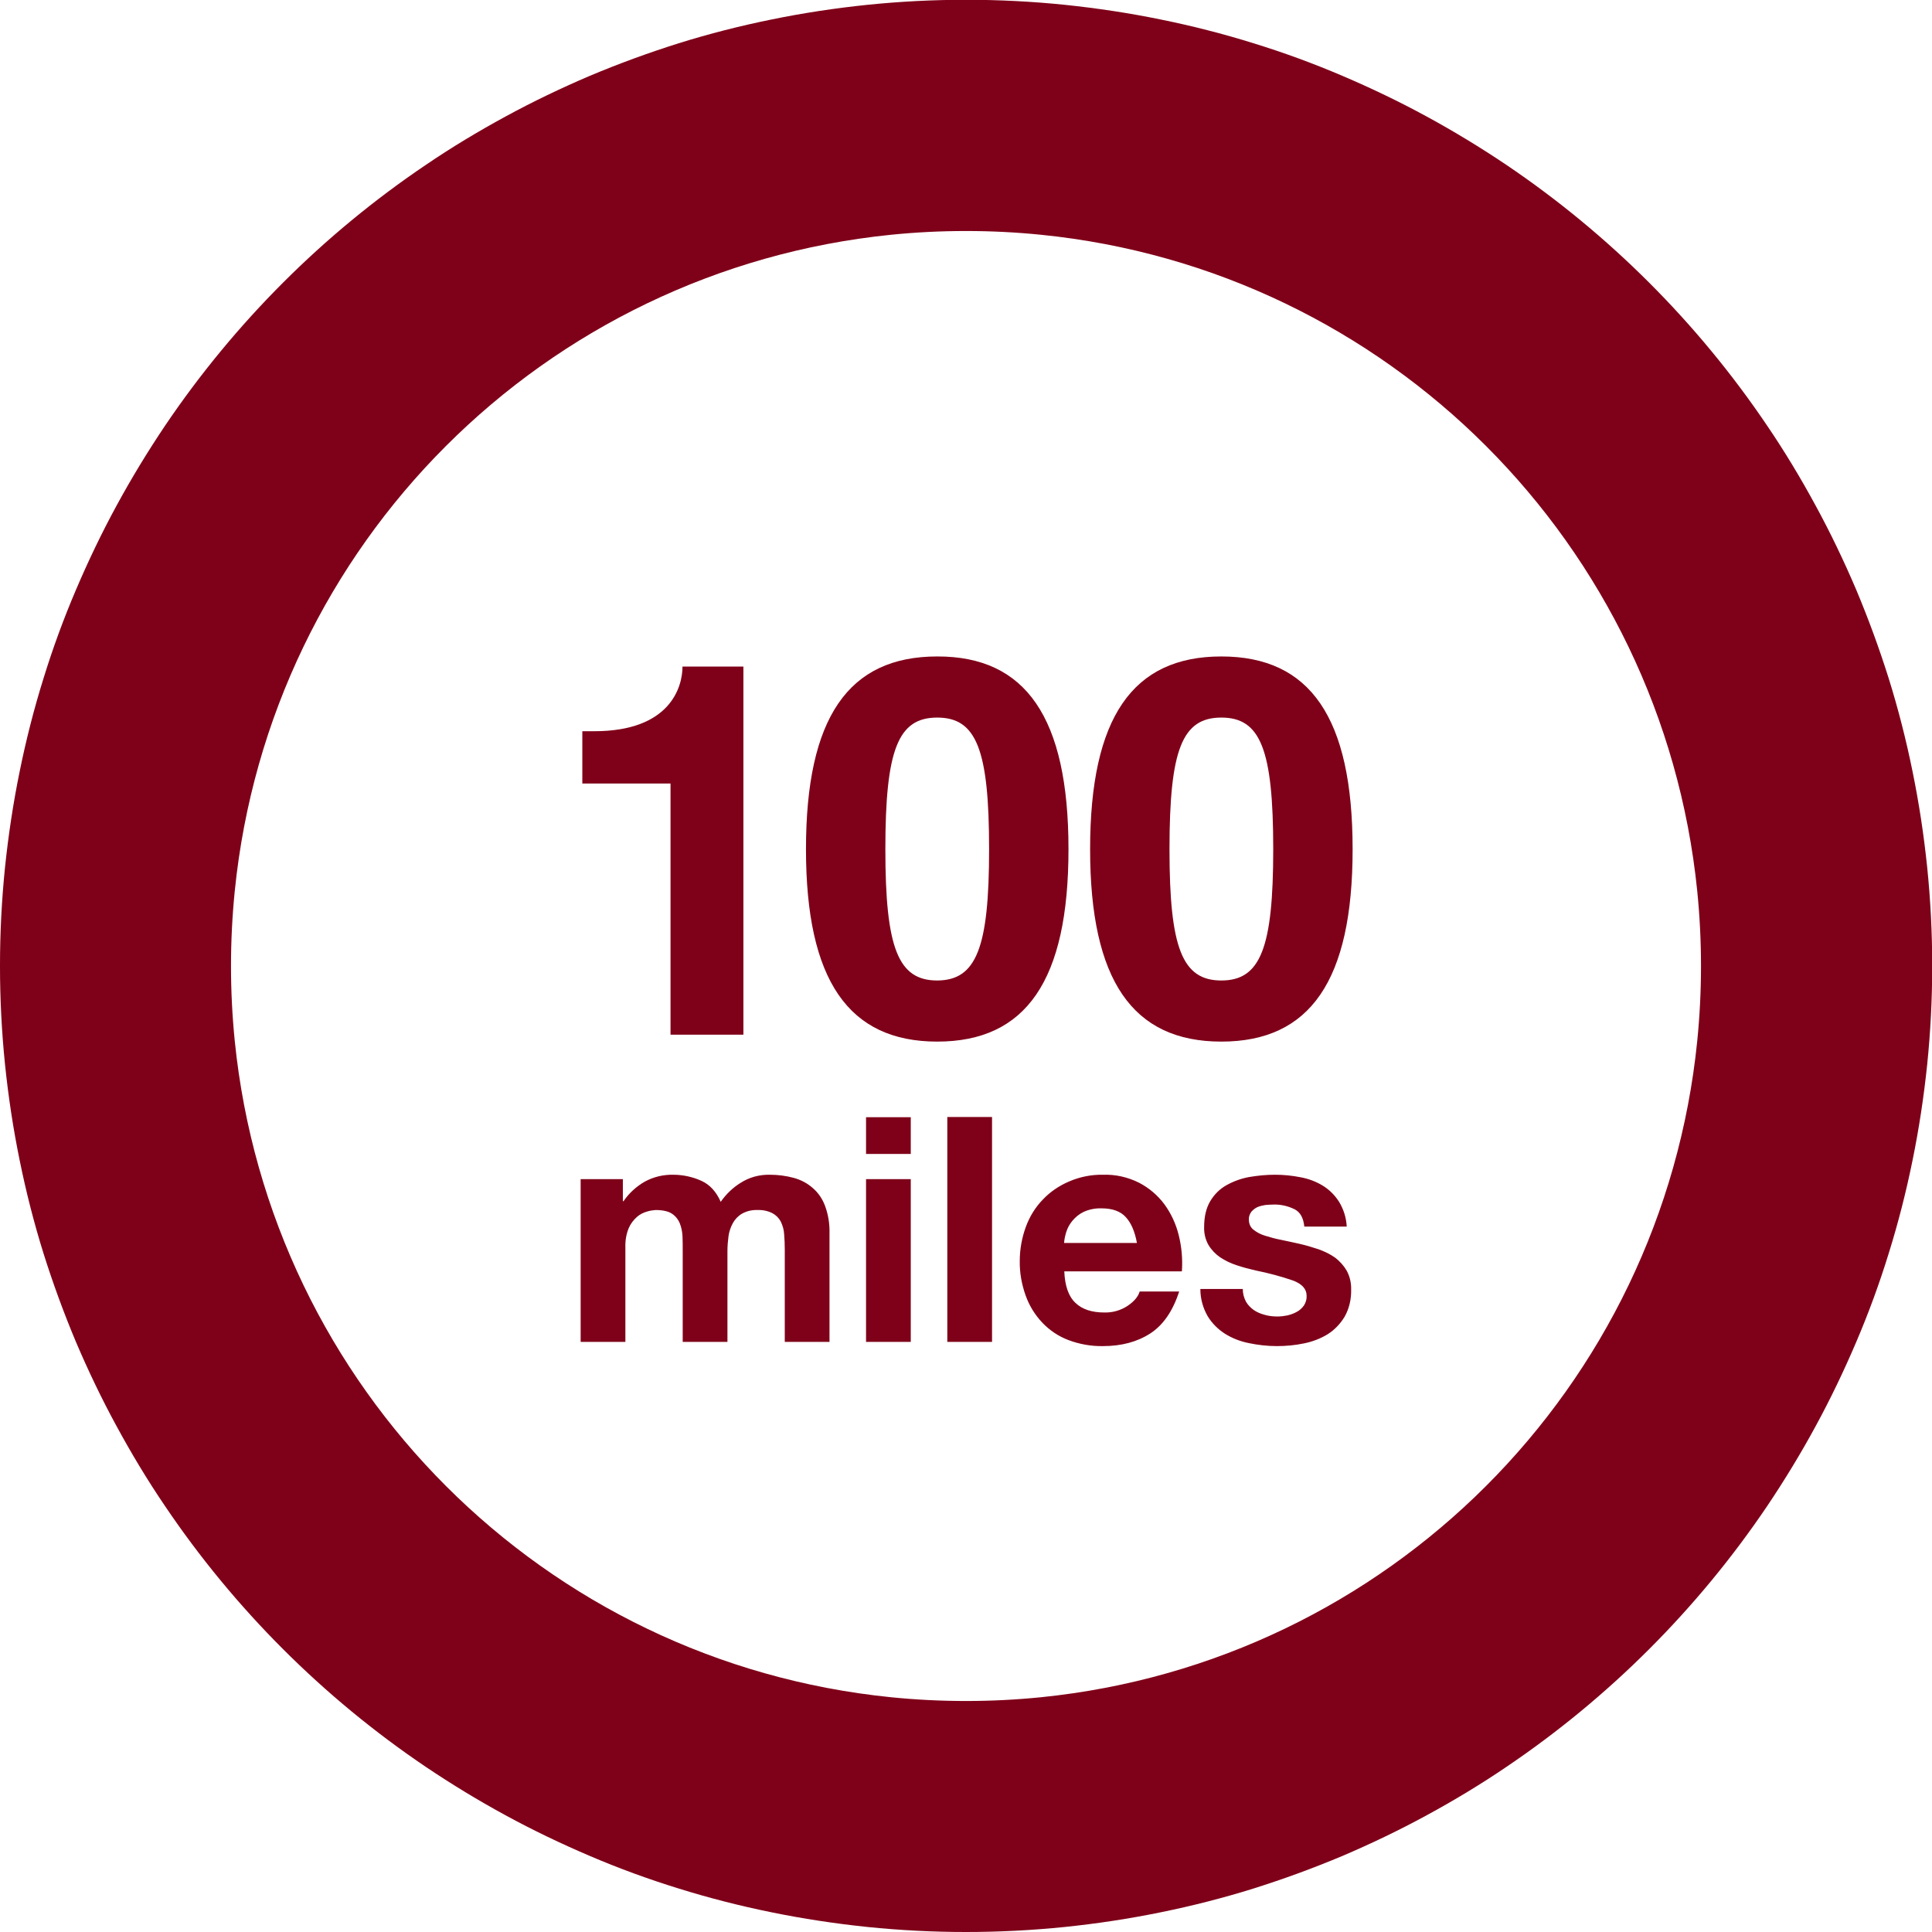
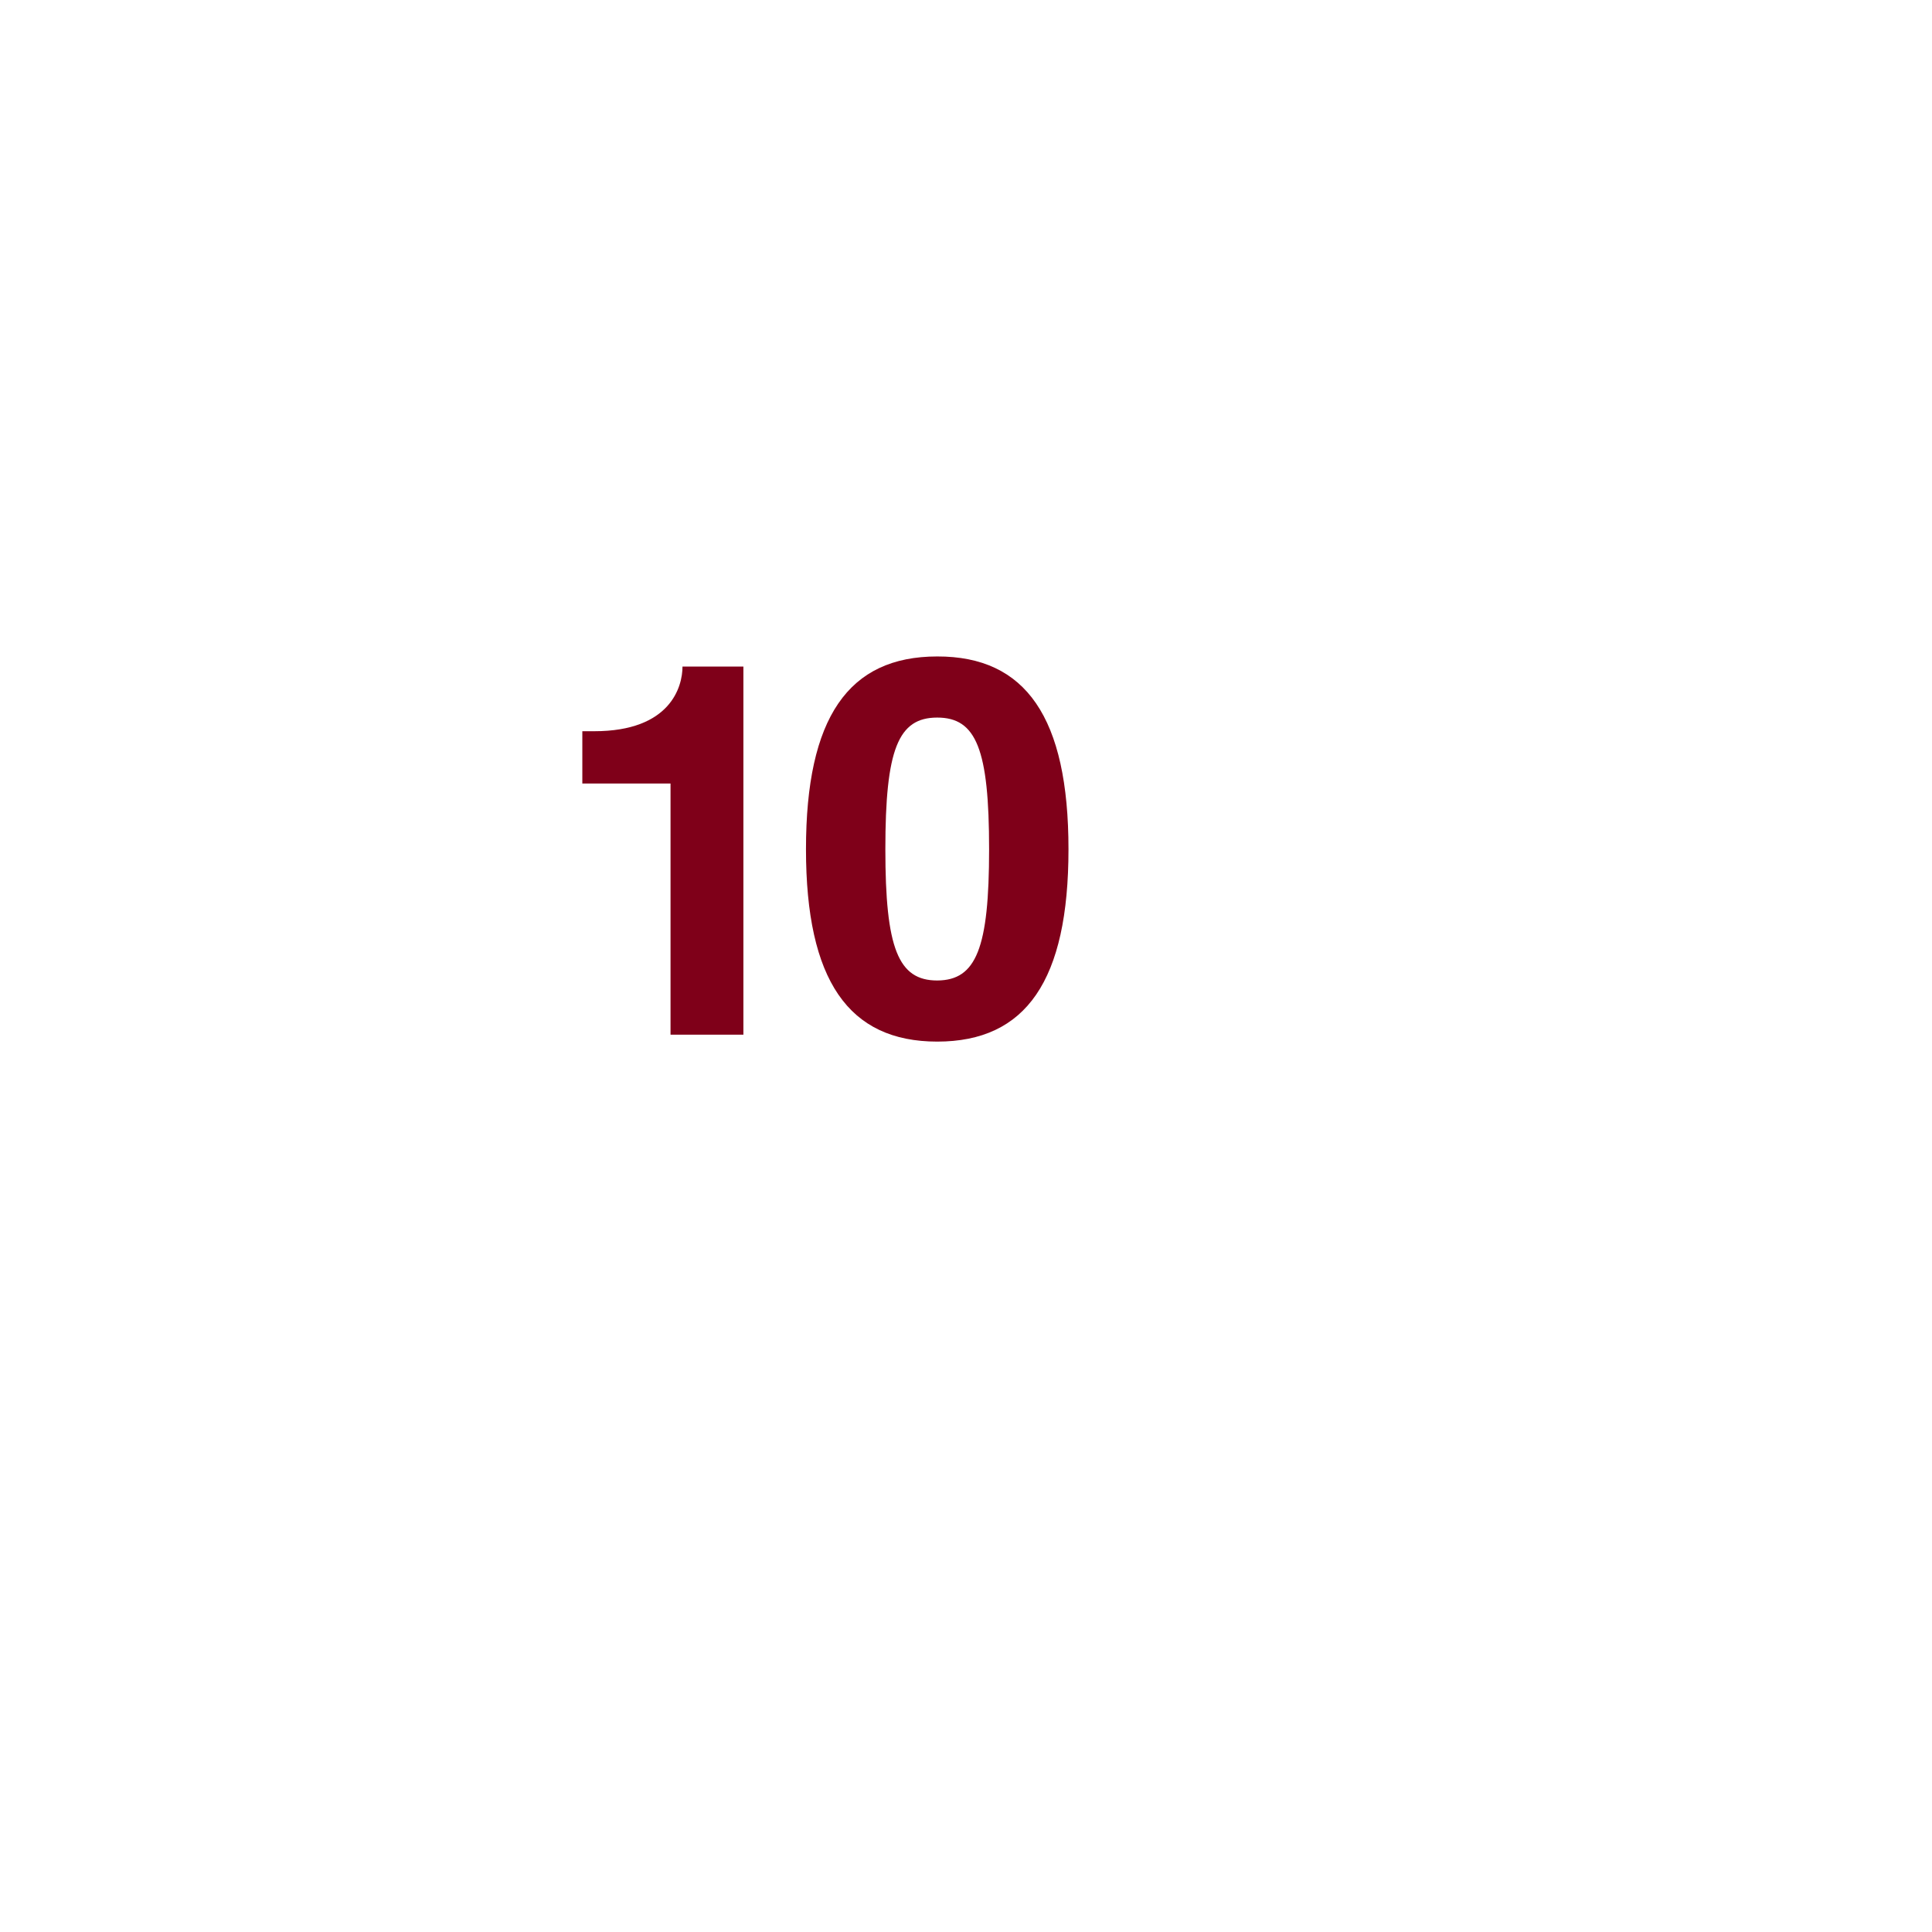
<svg xmlns="http://www.w3.org/2000/svg" version="1.1" id="Layer_1" x="0px" y="0px" viewBox="0 0 920 920" style="enable-background:new 0 0 920 920;" xml:space="preserve">
  <style type="text/css">
	.st0{fill:#7F0019;}
</style>
-   <path id="パス_3" class="st0" d="M276.5,561.5V639h21.3v-45c-0.1-3.2,0.4-6.3,1.6-9.2c0.9-2.1,2.3-3.9,4-5.4c1.4-1.2,3-2,4.8-2.5  c1.3-0.4,2.6-0.6,4-0.7c3.4,0,6,0.6,7.7,1.7c1.7,1.1,3,2.7,3.8,4.6c0.8,2,1.2,4.1,1.3,6.2c0.1,2.2,0.1,4.5,0.1,6.8V639h21.3v-43.2  c0-2.4,0.2-4.8,0.5-7.1c0.3-2.2,1-4.3,2.1-6.3c1-1.8,2.5-3.4,4.4-4.5c2.2-1.2,4.7-1.8,7.3-1.7c2.5-0.1,4.9,0.4,7.1,1.5  c1.7,0.9,3.1,2.3,4,4c0.9,1.9,1.5,3.9,1.6,6c0.2,2.3,0.3,4.8,0.3,7.3v44H395v-51.9c0.1-4.4-0.6-8.7-2.1-12.8  c-1.2-3.3-3.2-6.3-5.9-8.6c-2.6-2.3-5.7-3.9-9-4.8c-3.7-1-7.5-1.5-11.4-1.5c-5-0.1-9.8,1.2-14,3.9c-3.7,2.3-6.9,5.4-9.4,9  c-2.1-4.8-5.2-8.2-9.2-10c-4.2-1.9-8.8-2.9-13.4-2.9c-4.7-0.1-9.4,1-13.6,3.3c-4,2.3-7.5,5.5-10.1,9.3h-0.3v-10.5H276.5z   M433.7,549.5v-17.5h-21.3v17.5H433.7z M412.4,561.5V639h21.3v-77.5H412.4z M451.1,531.9V639h21.3V531.9H451.1z M541.4,591.9h-34.7  c0.1-1.7,0.5-3.4,1-5.1c0.6-2,1.6-3.8,2.9-5.4c1.5-1.8,3.3-3.3,5.4-4.3c2.6-1.2,5.6-1.8,8.5-1.7c5.2,0,9.1,1.4,11.6,4.2  C538.7,582.4,540.4,586.5,541.4,591.9z M506.8,605.4h56c0.4-5.8-0.1-11.6-1.5-17.2c-1.3-5.3-3.6-10.3-6.8-14.7  c-3.2-4.3-7.3-7.8-12.1-10.3c-5.4-2.7-11.3-4-17.2-3.8c-5.5-0.1-11,1-16.1,3.2c-4.7,2-9,4.9-12.5,8.6c-3.6,3.7-6.3,8.1-8.1,13  c-1.9,5.2-2.9,10.7-2.9,16.2c-0.1,5.6,0.9,11.2,2.8,16.5c1.7,4.8,4.4,9.2,7.9,12.9c3.5,3.7,7.7,6.5,12.4,8.3c5.3,2,10.9,3,16.5,2.9  c8.8,0,16.3-2,22.5-6s10.8-10.7,13.8-20h-18.8c-0.7,2.4-2.6,4.7-5.7,6.8c-3.3,2.2-7.2,3.3-11.1,3.2c-6,0-10.6-1.5-13.8-4.6  C508.8,617.3,507.1,612.3,506.8,605.4z M591.8,613.8h-20.2c0,4.6,1.2,9,3.5,13c2.1,3.4,4.9,6.2,8.2,8.3c3.5,2.2,7.4,3.7,11.5,4.5  c4.3,0.9,8.8,1.4,13.2,1.4c4.4,0,8.7-0.4,13-1.3c4-0.8,7.9-2.3,11.3-4.4c3.3-2.1,6-5,8-8.3c2.2-3.9,3.2-8.4,3.1-12.8  c0.1-3.2-0.6-6.3-2.1-9.1c-1.4-2.4-3.3-4.5-5.5-6.2c-2.4-1.7-5.1-3-7.9-4c-3-1-6-1.9-9.1-2.6c-3-0.7-6-1.3-8.8-1.9  c-2.6-0.5-5.2-1.2-7.7-2c-2-0.6-3.9-1.6-5.5-2.9c-1.4-1.1-2.1-2.9-2.1-4.7c-0.1-1.4,0.4-2.7,1.2-3.8c0.8-0.9,1.8-1.7,2.9-2.2  c1.2-0.5,2.5-0.8,3.8-1c1.3-0.1,2.6-0.2,3.9-0.2c3.4-0.1,6.8,0.7,9.9,2.2c2.8,1.4,4.3,4.2,4.7,8.3h20.2c-0.2-4.2-1.5-8.3-3.7-11.9  c-2-3.1-4.6-5.7-7.7-7.6c-3.3-2-6.8-3.3-10.6-4c-4-0.8-8.1-1.2-12.2-1.2c-4.1,0-8.2,0.4-12.3,1.1c-3.8,0.7-7.4,2-10.8,3.9  c-3.2,1.8-5.8,4.4-7.7,7.6c-1.9,3.2-2.9,7.3-2.9,12.3c-0.1,3,0.6,6,2.1,8.6c1.4,2.3,3.3,4.3,5.5,5.8c2.4,1.6,5.1,2.9,7.9,3.8  c3,1,6,1.8,9.1,2.5c6,1.2,12,2.8,17.8,4.8c4.2,1.6,6.4,4,6.4,7.2c0.1,1.7-0.4,3.3-1.3,4.7c-0.9,1.2-2,2.3-3.4,3  c-1.4,0.8-2.9,1.3-4.5,1.7c-1.6,0.3-3.1,0.5-4.7,0.5c-2,0-4.1-0.2-6.1-0.8c-1.9-0.5-3.6-1.2-5.2-2.3c-1.5-1.1-2.8-2.4-3.7-4  C592.3,617.9,591.8,615.9,591.8,613.8z" />
  <g>
-     <path class="st0" d="M277.3,373.1v-24.9h5.7c36.3,0,42-21.2,42-30.8h29v175.3h-34.7V373.1H277.3z" />
+     <path class="st0" d="M277.3,373.1v-24.9h5.7c36.3,0,42-21.2,42-30.8h29v175.3h-34.7V373.1H277.3" />
    <path class="st0" d="M508.8,404.4c0,62.5-20.2,91.6-62.5,91.6c-42.2,0-62.5-29.2-62.5-91.6c0-62.7,20.2-91.8,62.5-91.8   C488.5,312.5,508.8,341.7,508.8,404.4z M471,404.4c0-47.6-6.1-62.7-24.7-62.7c-18.6,0-24.7,15.1-24.7,62.7   c0,47.1,6.1,62.5,24.7,62.5C464.9,466.8,471,451.5,471,404.4z" />
-     <path class="st0" d="M644.1,404.4c0,62.5-20.2,91.6-62.5,91.6s-62.5-29.2-62.5-91.6c0-62.7,20.2-91.8,62.5-91.8   S644.1,341.7,644.1,404.4z M606.3,404.4c0-47.6-6.1-62.7-24.7-62.7s-24.7,15.1-24.7,62.7c0,47.1,6.1,62.5,24.7,62.5   S606.3,451.5,606.3,404.4z" />
  </g>
-   <path id="前面オブジェクトで型抜き_1" class="st0" d="M460,920c-15.7,0-31.4-0.8-47-2.4c-15.3-1.6-30.6-3.9-45.7-7  c-14.8-3-29.7-6.8-44.1-11.3c-14.3-4.4-28.5-9.6-42.3-15.5c-13.6-5.8-27.2-12.3-40.2-19.4c-12.9-7-25.7-14.8-37.9-23  c-49-33.1-91.2-75.3-124.2-124.2c-8.3-12.2-16-25-23-37.9c-7.1-13-13.6-26.6-19.4-40.2c-5.8-13.8-11-28-15.5-42.3  c-4.5-14.4-8.3-29.3-11.3-44.1c-3.1-15.1-5.4-30.3-7-45.7c-3.2-31.3-3.2-62.8,0-94.1c1.6-15.3,3.9-30.6,7-45.7  c3-14.8,6.8-29.7,11.3-44.1c4.4-14.3,9.6-28.5,15.5-42.3c5.8-13.6,12.3-27.2,19.4-40.2c7-12.9,14.8-25.7,23-37.9  c33.1-49,75.3-91.2,124.2-124.2c12.2-8.3,25-16,37.9-23c13-7.1,26.6-13.6,40.2-19.4c13.8-5.8,28-11,42.3-15.5  c14.4-4.5,29.3-8.3,44.1-11.3c15.1-3.1,30.3-5.4,45.7-7c31.3-3.2,62.8-3.2,94.1,0c15.3,1.6,30.6,3.9,45.7,7  c14.8,3,29.7,6.8,44.1,11.3c14.3,4.4,28.5,9.6,42.3,15.5c13.6,5.8,27.2,12.3,40.2,19.4c12.9,7,25.7,14.8,37.9,23  c49,33.1,91.2,75.3,124.2,124.2c8.3,12.2,16,25,23,37.9c7.1,13,13.6,26.6,19.4,40.2c5.8,13.8,11,28,15.5,42.3  c4.5,14.4,8.3,29.3,11.3,44.1c3.1,15.1,5.4,30.3,7,45.7c3.2,31.3,3.2,62.8,0,94.1c-1.6,15.3-3.9,30.6-7,45.7  c-3,14.8-6.8,29.7-11.3,44.1c-4.4,14.3-9.6,28.5-15.5,42.3c-5.8,13.6-12.3,27.2-19.4,40.2c-7,12.9-14.8,25.7-23,37.9  c-33.1,49-75.3,91.2-124.2,124.2c-12.2,8.3-25,16-37.9,23c-13,7.1-26.6,13.6-40.2,19.4c-13.8,5.8-28,11-42.3,15.5  c-14.4,4.5-29.3,8.3-44.1,11.3c-15.1,3.1-30.3,5.4-45.7,7C491.4,919.2,475.7,920,460,920z M460,110c-12,0-23.9,0.6-35.8,1.8  c-165.1,16.8-295.7,147.3-312.4,312.4c-2.4,23.8-2.4,47.8,0,71.6c16.8,165.1,147.3,295.7,312.4,312.4c23.8,2.4,47.8,2.4,71.6,0  c165.1-16.8,295.7-147.3,312.4-312.4c2.4-23.8,2.4-47.8,0-71.6c-16.8-165.1-147.3-295.7-312.4-312.4C483.9,110.6,472,110,460,110z" />
</svg>